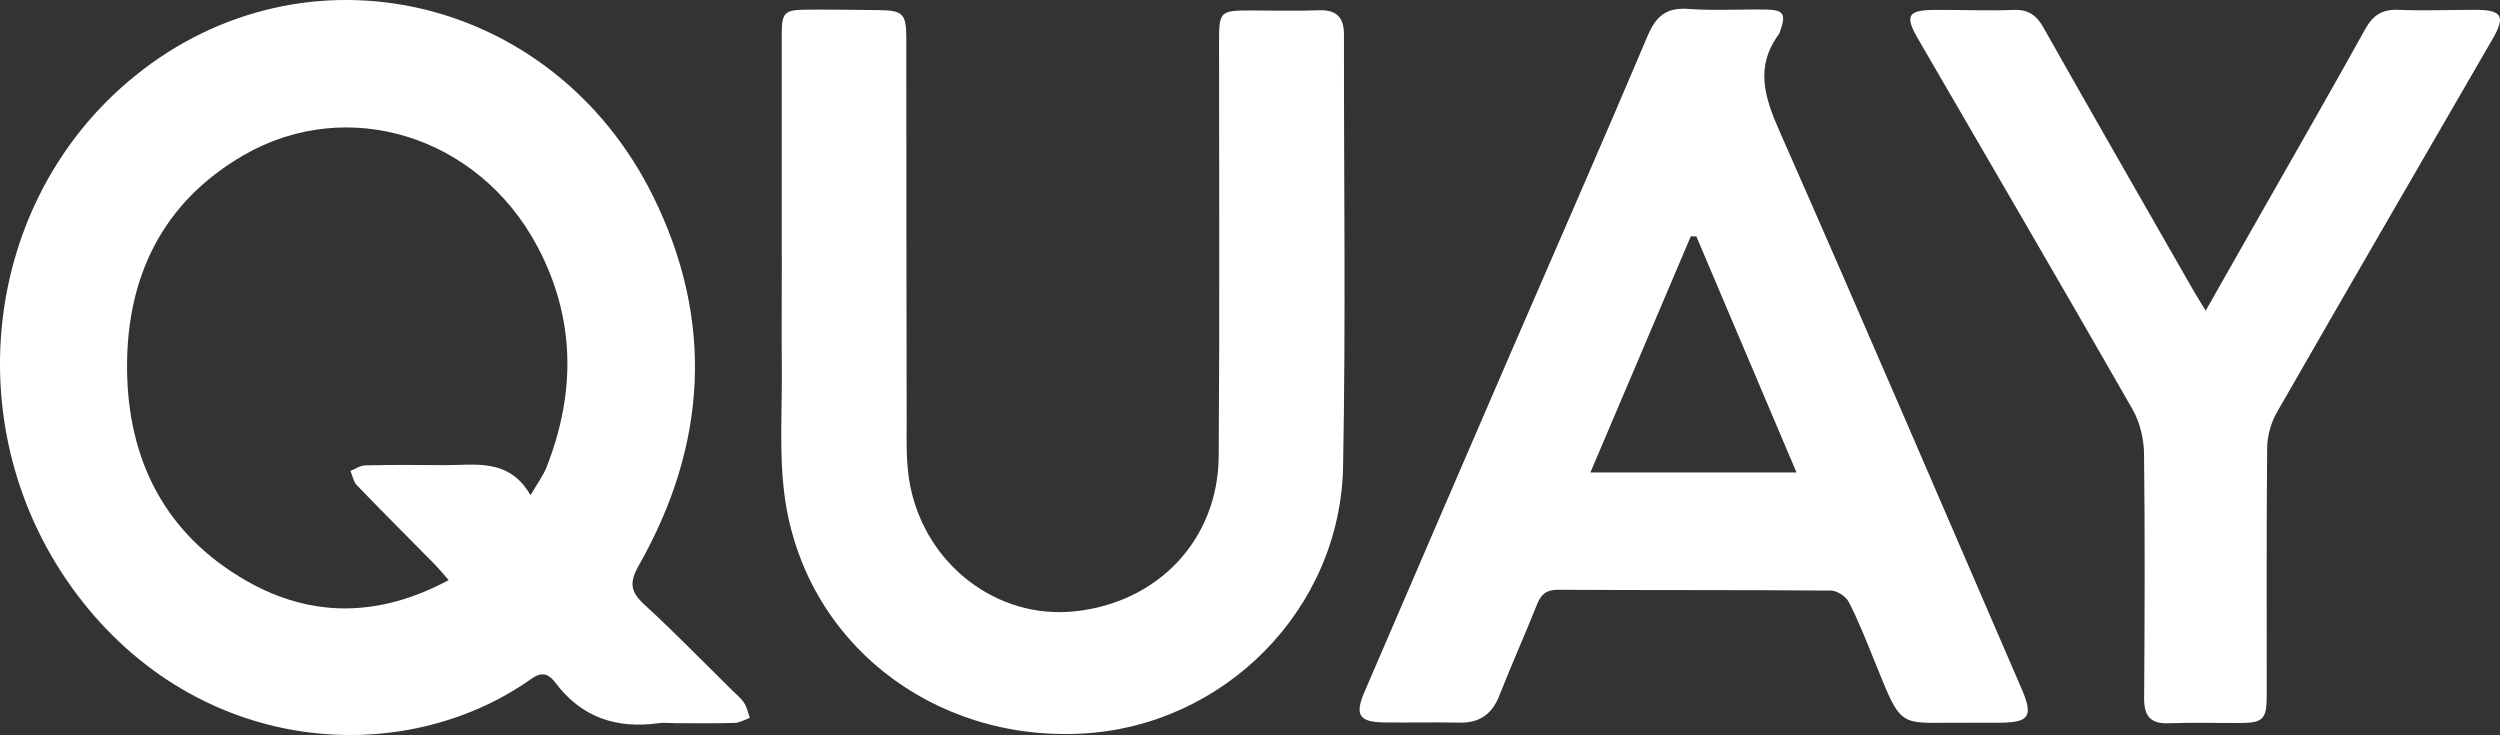
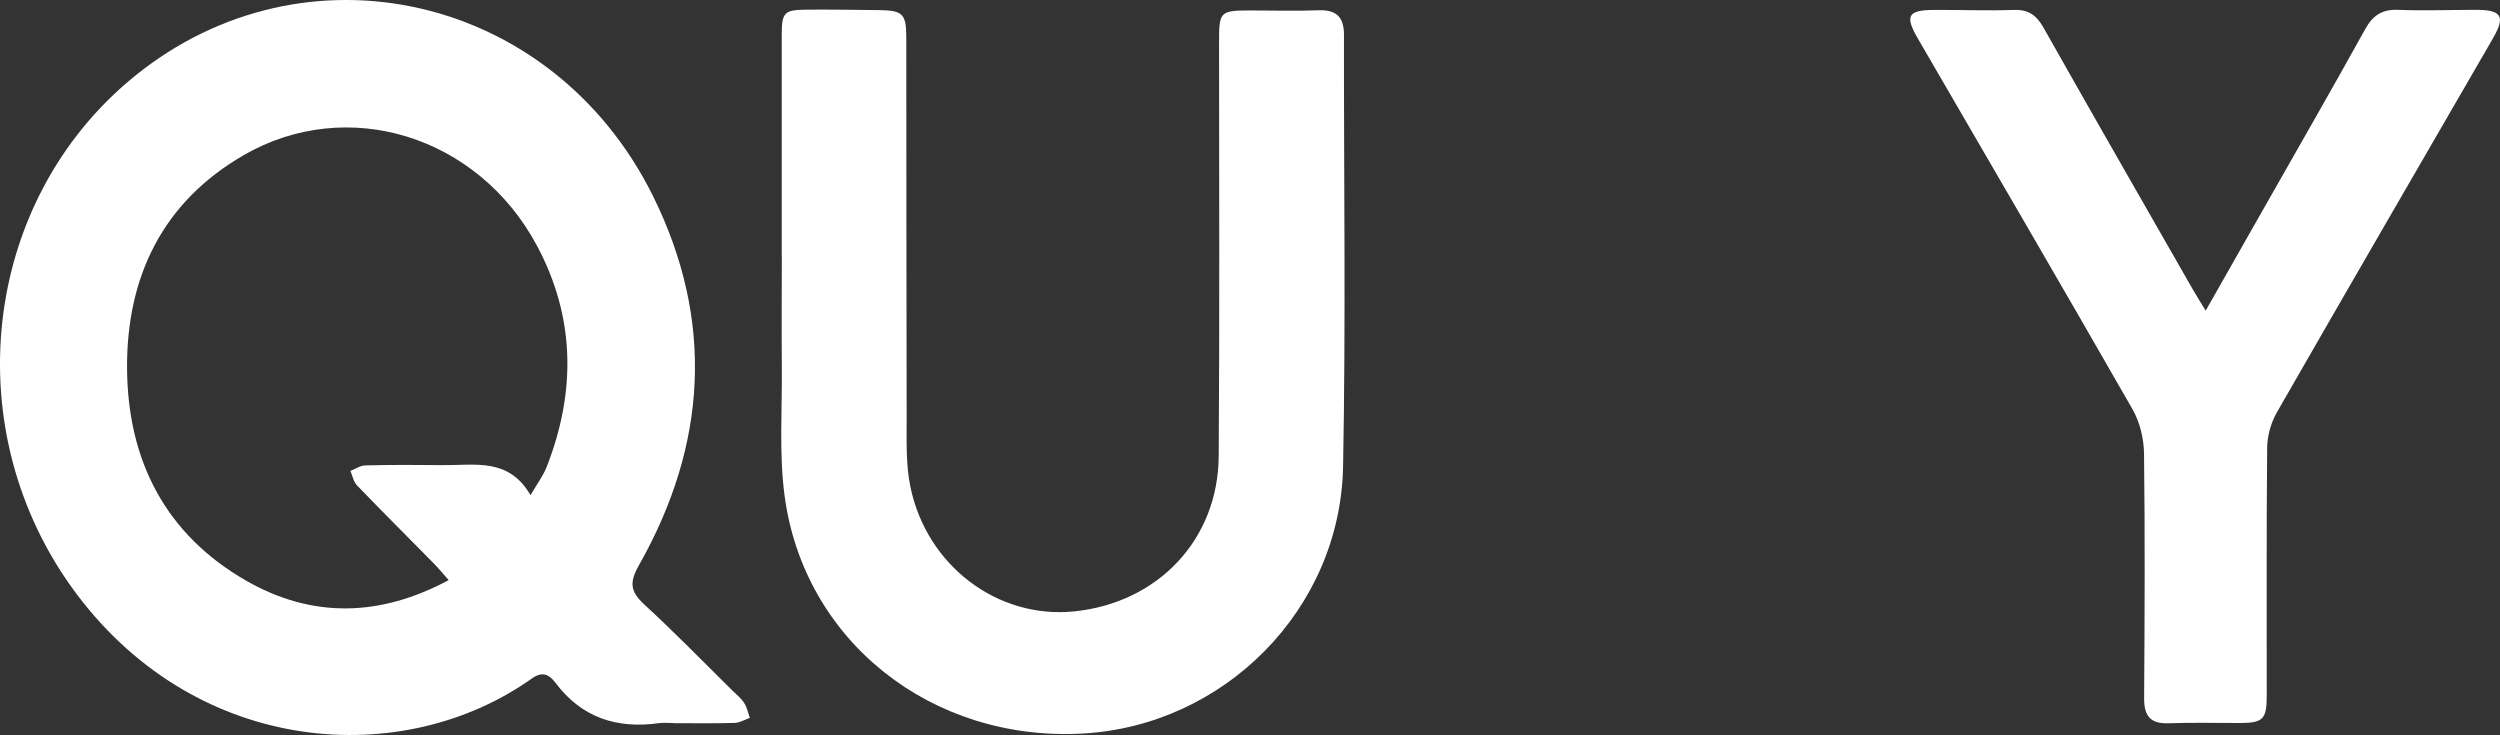
<svg xmlns="http://www.w3.org/2000/svg" id="Layer_2" data-name="Layer 2" viewBox="0 0 279.6 82.2">
  <rect x="0" y="0" width="279.6" height="82.2" fill="#333333" stroke="none" />
  <defs>
    <style>
      .cls-1 {
        fill: #fff;
      }
    </style>
  </defs>
  <g id="Layer_1-2" data-name="Layer 1">
    <g id="ge1KDM.tif">
      <g>
        <path class="cls-1" d="M75.37,80.87c-.57,0-1.14-.07-1.7.01-4.7.65-8.62-.62-11.55-4.52-.65-.86-1.4-1.36-2.65-.47-14.38,10.21-37.24,8.69-50.86-9.4C-5.03,48.37-2.16,22.48,15.07,8.51,34.13-6.95,61.79-.67,73,21.86c6.93,13.95,6.09,27.88-1.54,41.35-1.09,1.93-.98,2.94.59,4.39,3.38,3.1,6.58,6.4,9.86,9.63.45.45.97.85,1.31,1.38.32.49.44,1.11.64,1.68-.57.2-1.13.54-1.7.56-2.26.07-4.52.03-6.79.03ZM59.34,55.37c.78-1.34,1.43-2.19,1.8-3.15,3.29-8.4,3.21-16.72-1.09-24.75-6.57-12.27-21.17-16.83-32.79-10.12-9.09,5.25-13.12,13.64-13.05,23.87.07,10.23,4.26,18.54,13.35,23.74,7.35,4.2,14.92,4.05,22.62-.08-.62-.7-1.1-1.29-1.63-1.83-2.87-2.92-5.78-5.81-8.62-8.76-.39-.4-.5-1.07-.74-1.62.55-.22,1.1-.61,1.66-.62,2.9-.07,5.79-.06,8.69-.03,3.54.04,7.36-.87,9.79,3.36Z" />
-         <path class="cls-1" d="M219.88,80.84c-7.67-.1-7.03,1.01-10.23-6.89-.9-2.23-1.78-4.47-2.87-6.6-.32-.63-1.31-1.29-1.99-1.3-10.18-.08-20.37-.03-30.55-.09-1.3,0-1.88.5-2.33,1.62-1.36,3.41-2.87,6.76-4.21,10.18-.83,2.13-2.24,3.12-4.52,3.06-2.76-.06-5.52.01-8.27-.02-2.93-.03-3.44-.81-2.28-3.48,5.36-12.45,10.73-24.91,16.11-37.35,5.19-11.99,10.45-23.95,15.54-35.98.95-2.24,2.13-3.17,4.57-2.99,2.88.21,5.8.02,8.69.07,1.94.03,2.22.53,1.57,2.36-.05.13-.08.28-.16.39-2.73,3.7-1.57,7.16.13,10.99,9.13,20.68,18.02,41.45,27,62.19,1.34,3.1.91,3.8-2.39,3.83-1.27.01-2.55,0-3.82,0ZM200.92,52.84c-3.83-9.02-7.51-17.71-11.2-26.4-.21,0-.41,0-.62-.01-3.7,8.69-7.39,17.39-11.23,26.41h23.05Z" />
        <path class="cls-1" d="M87.43,28.7c0-8.27,0-16.53,0-24.8,0-2.52.27-2.8,2.8-2.82,2.69-.02,5.37.02,8.06.05,2.67.03,3.07.41,3.07,3.07.02,14.2,0,28.41.04,42.61,0,2.54-.09,5.14.41,7.59,1.81,8.88,9.77,14.84,18.31,13.98,9.38-.95,16.11-8.01,16.18-17.36.11-15.4.04-30.81.04-46.21,0-3.58.06-3.64,3.69-3.64,2.47,0,4.95.08,7.42-.02,1.99-.08,2.86.75,2.86,2.72-.02,16.11.21,32.23-.1,48.33-.31,15.96-13.29,28.97-29.13,29.84-16.89.93-31.2-10.35-33.34-26.66-.62-4.73-.25-9.59-.3-14.4-.04-4.1,0-8.2,0-12.29Z" />
        <path class="cls-1" d="M246.68,34.75c2.16-3.81,4.1-7.23,6.05-10.65,3.94-6.94,7.92-13.85,11.79-20.83.86-1.55,1.88-2.24,3.69-2.17,2.89.12,5.79,0,8.69,0,2.9,0,3.34.73,1.9,3.21-8.06,13.94-16.15,27.85-24.16,41.82-.66,1.16-1.07,2.63-1.08,3.96-.09,9.25-.04,18.51-.05,27.76,0,2.57-.42,3-2.92,3.01-2.69.01-5.37-.07-8.06.03-2.04.07-2.74-.82-2.73-2.79.06-9.11.1-18.23-.01-27.34-.02-1.68-.46-3.54-1.29-4.99-7.93-13.85-15.98-27.63-23.99-41.43-1.5-2.58-1.15-3.21,1.8-3.23,2.97-.02,5.94.11,8.9,0,1.65-.06,2.55.59,3.34,1.99,5.52,9.78,11.11,19.51,16.69,29.26.38.67.8,1.32,1.45,2.4Z" />
      </g>
    </g>
  </g>
</svg>